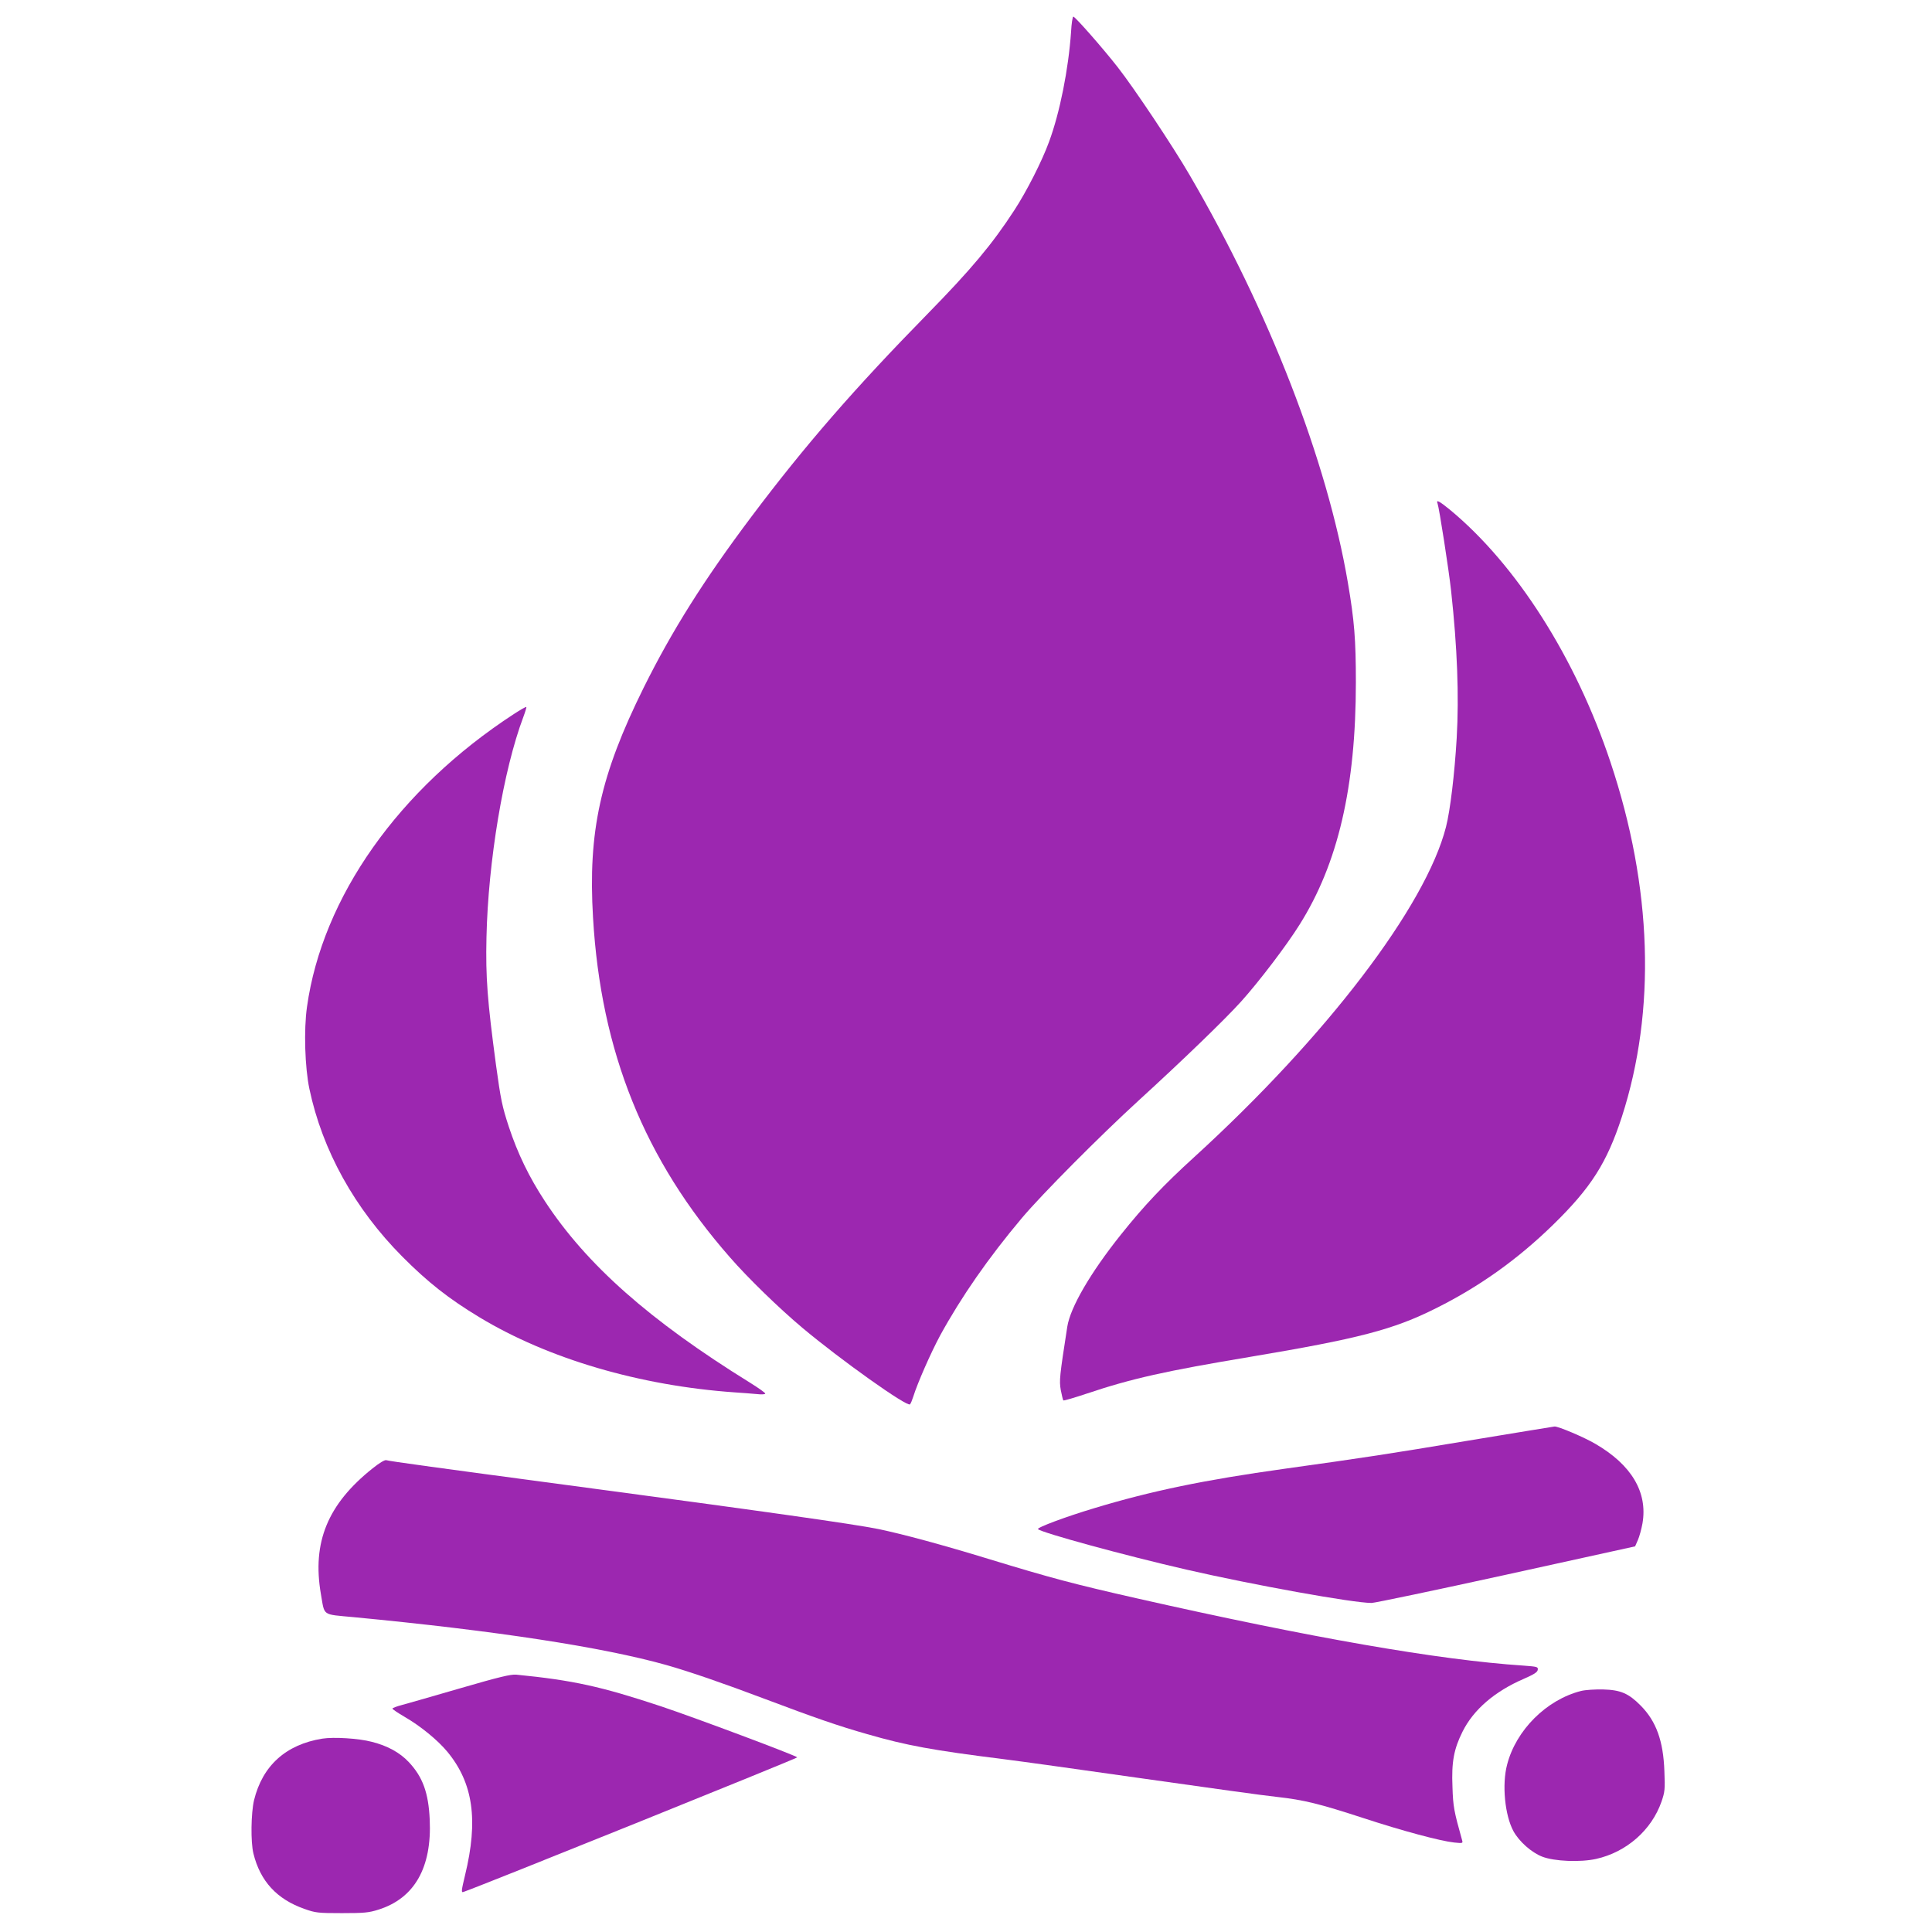
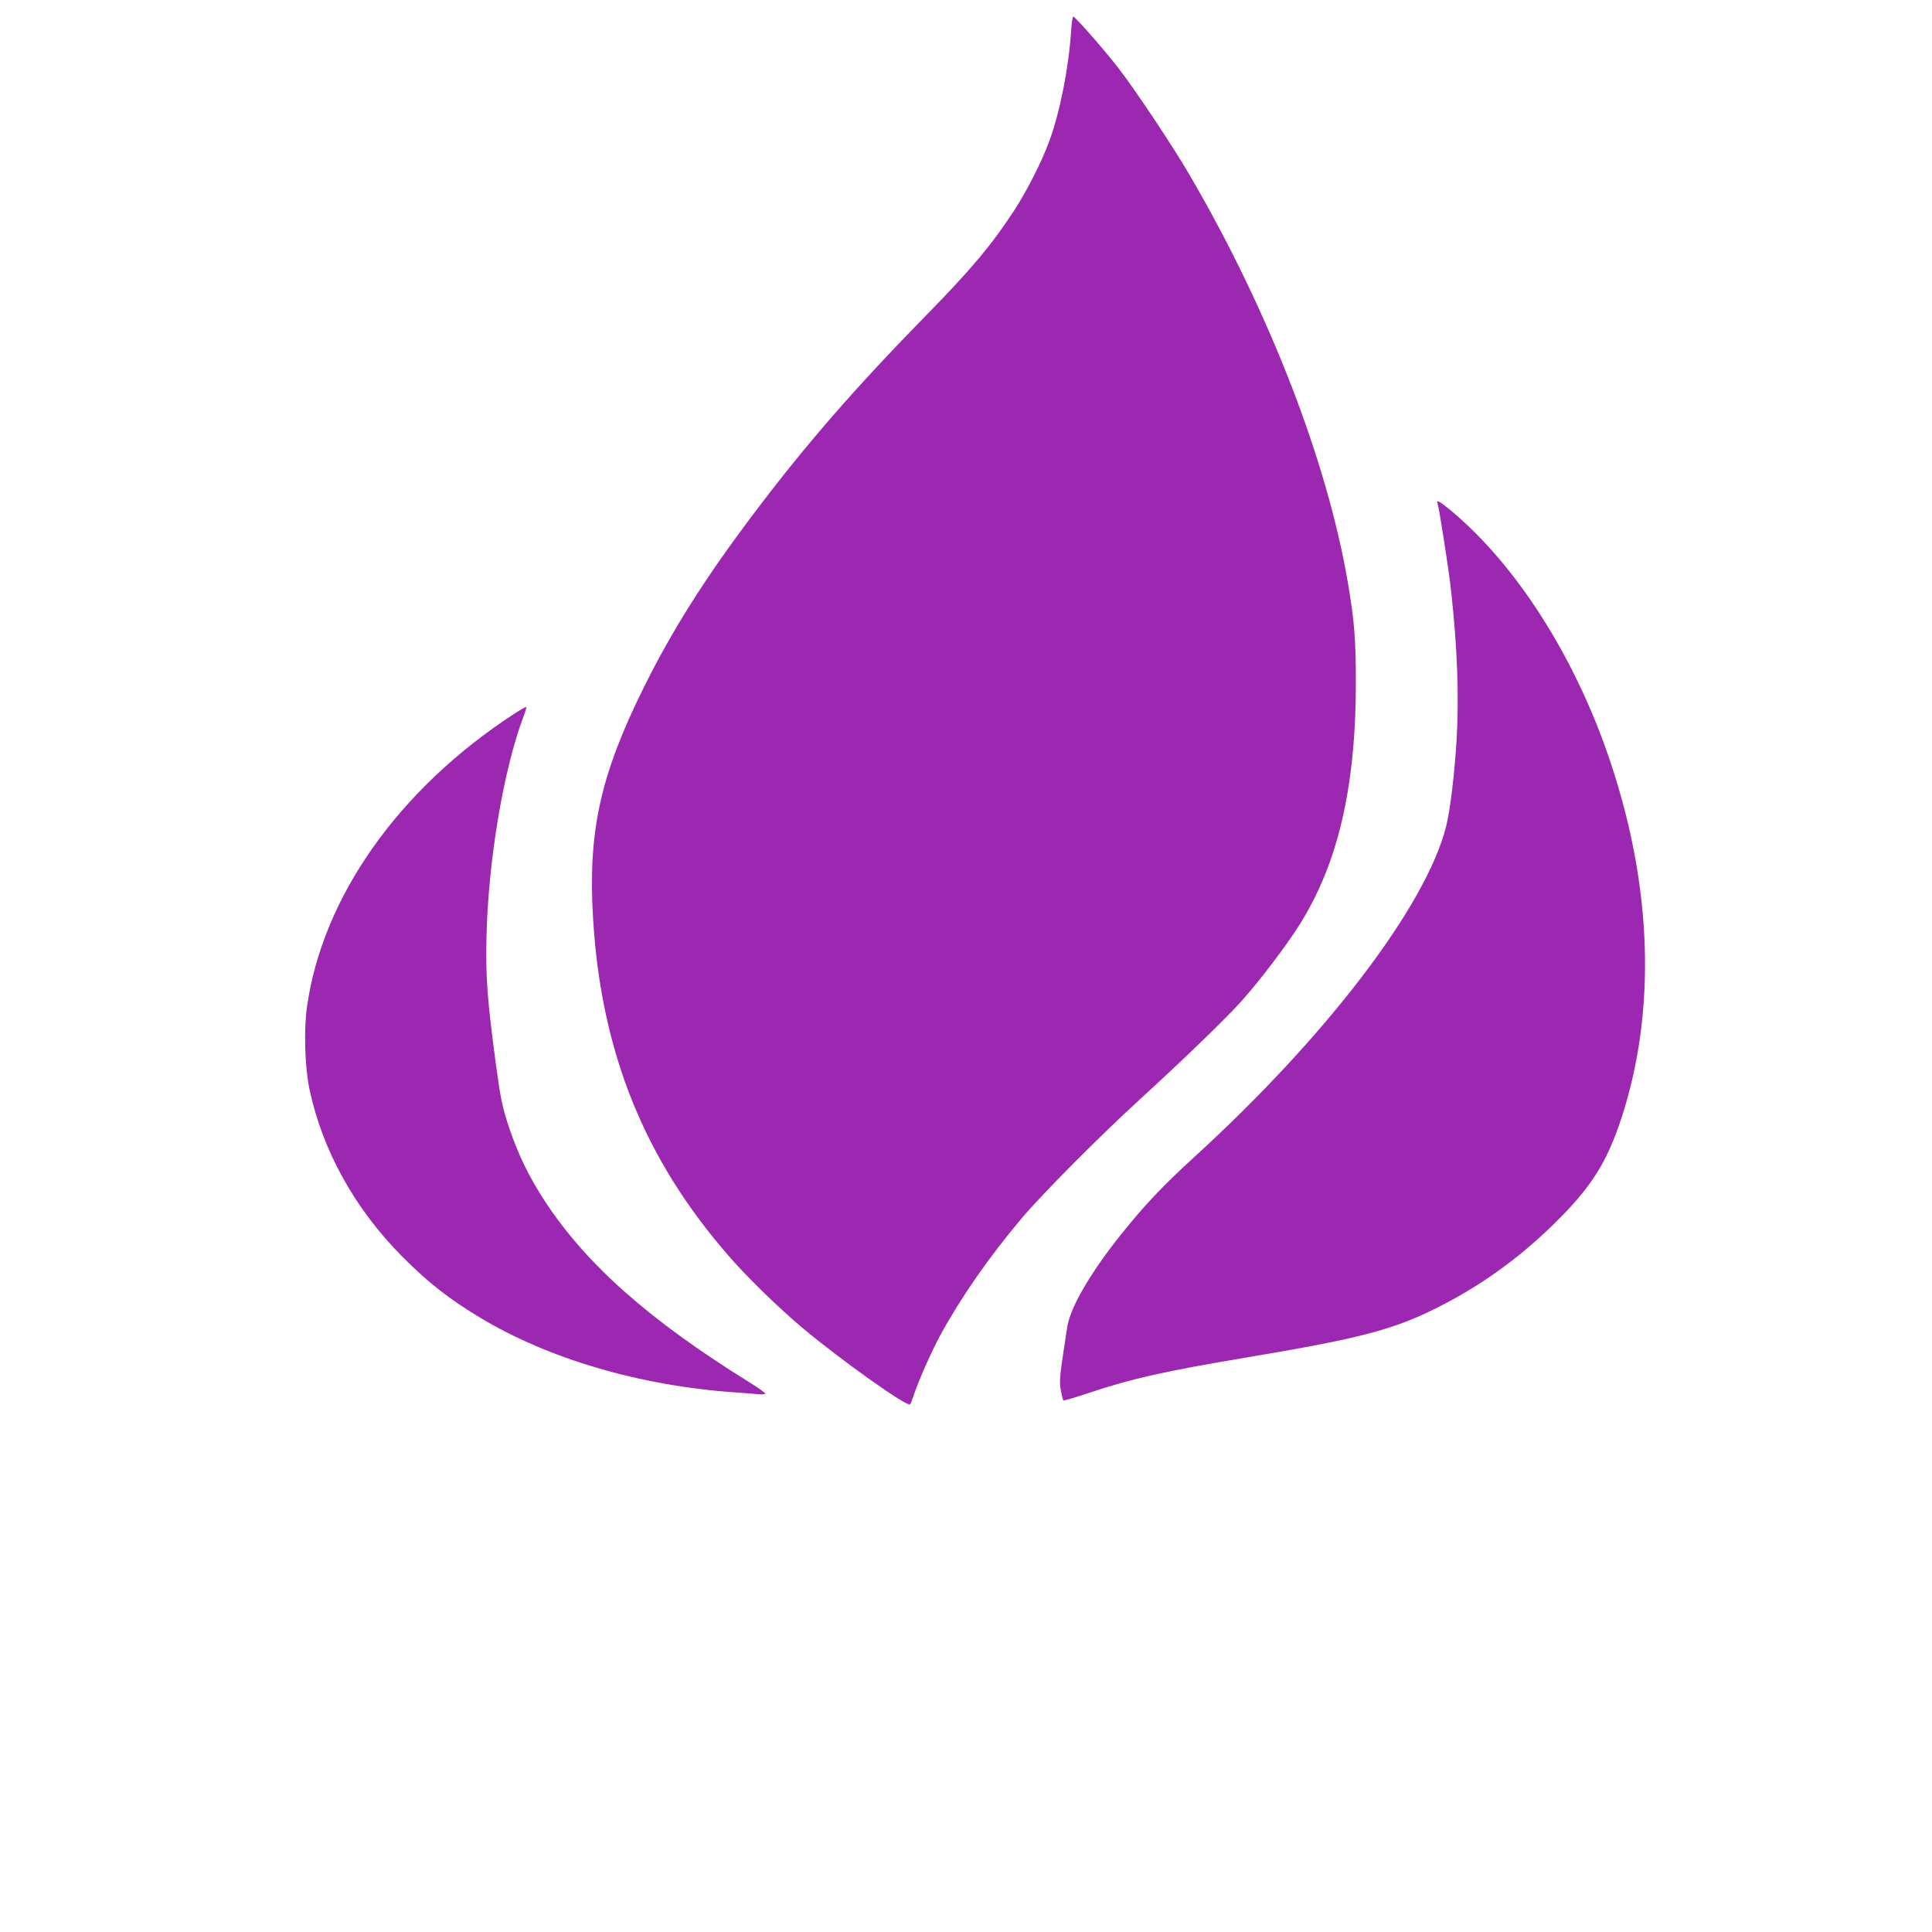
<svg xmlns="http://www.w3.org/2000/svg" version="1.0" width="1280pt" height="1280pt" viewBox="0 0 1280 1280" preserveAspectRatio="xMidYMid meet">
  <g transform="translate(0,1280) scale(0.1,-0.1)" fill="#9c27b0" stroke="none">
    <path d="M7096 12588 c-17 -245 -74 -534 -146 -728 -46 -127 -150 -331 -230 -453 -146 -225 -288 -394 -575 -687 -482 -492 -811 -870 -1165 -1341 -318 -423 -528 -758 -715 -1134 -288 -581 -370 -954 -336 -1525 52 -888 340 -1604 907 -2250 119 -137 327 -339 481 -468 249 -209 694 -526 712 -506 5 5 14 27 21 49 29 93 116 290 178 406 142 259 320 515 542 779 133 158 519 546 775 780 288 263 571 536 678 655 118 131 301 371 387 509 255 405 373 913 373 1606 0 283 -10 408 -53 660 -138 808 -521 1796 -1047 2698 -112 193 -369 578 -478 717 -96 123 -282 335 -294 335 -5 0 -12 -46 -15 -102z" />
    <path d="M9524 9465 c11 -30 75 -441 90 -580 41 -375 53 -695 37 -975 -14 -238 -43 -480 -71 -589 -134 -525 -793 -1389 -1669 -2188 -201 -183 -330 -319 -485 -513 -202 -253 -335 -482 -355 -610 -51 -329 -54 -356 -43 -420 7 -35 14 -65 17 -68 3 -3 74 18 158 46 295 99 520 149 1077 242 722 121 952 181 1233 322 289 144 541 324 776 553 252 246 357 411 456 715 228 705 202 1521 -75 2350 -231 693 -624 1309 -1064 1673 -71 58 -93 69 -82 42z" />
    <path d="M3404 8069 c-763 -497 -1268 -1213 -1370 -1939 -22 -153 -14 -403 16 -545 86 -407 300 -793 615 -1110 170 -171 309 -280 511 -402 455 -275 1062 -454 1694 -498 47 -3 111 -8 143 -11 33 -4 57 -2 57 3 0 6 -46 38 -102 73 -664 411 -1083 782 -1358 1202 -105 160 -180 315 -239 493 -44 135 -53 177 -85 410 -57 426 -69 578 -63 845 11 502 112 1109 244 1459 13 35 22 65 20 67 -2 3 -40 -19 -83 -47z" />
-     <path d="M9725 3255 c-526 -88 -684 -112 -1215 -186 -531 -74 -883 -147 -1260 -261 -187 -56 -383 -129 -373 -139 25 -24 578 -175 983 -268 444 -102 1104 -221 1227 -221 20 0 421 84 891 187 l855 188 18 41 c10 22 24 73 31 112 35 206 -73 387 -312 526 -77 45 -247 117 -271 115 -8 -1 -266 -43 -574 -94z" />
-     <path d="M2469 3072 c-298 -237 -402 -490 -343 -833 26 -148 4 -133 216 -153 944 -90 1652 -199 2072 -317 152 -43 381 -122 651 -224 337 -127 490 -180 680 -234 263 -76 434 -107 905 -166 113 -14 534 -73 935 -130 402 -57 795 -112 875 -120 179 -20 281 -45 575 -141 256 -84 507 -151 598 -161 60 -6 60 -6 53 18 -53 190 -59 219 -63 350 -7 165 9 251 67 367 73 146 213 266 405 349 68 30 91 44 93 60 3 20 -3 21 -95 28 -561 37 -1414 186 -2563 446 -415 94 -569 135 -975 259 -314 96 -573 166 -737 200 -169 34 -764 118 -2053 290 -840 112 -1185 159 -1206 166 -10 3 -45 -18 -90 -54z" />
-     <path d="M3050 1615 c-179 -52 -353 -102 -387 -111 -35 -9 -63 -20 -63 -24 0 -4 35 -28 78 -53 109 -63 221 -155 286 -233 171 -207 206 -453 117 -818 -24 -100 -26 -116 -12 -111 88 28 2215 886 2213 892 -5 11 -669 260 -902 338 -398 132 -584 173 -960 210 -36 3 -112 -15 -370 -90z" />
-     <path d="M10475 1597 c-229 -58 -431 -259 -490 -488 -35 -132 -15 -336 42 -441 37 -68 120 -142 191 -169 80 -31 251 -38 356 -15 202 45 368 191 434 380 22 65 24 81 19 201 -7 201 -54 331 -157 435 -80 81 -133 104 -250 107 -53 1 -117 -3 -145 -10z" />
-     <path d="M2135 1281 c-241 -39 -396 -179 -452 -408 -20 -85 -23 -277 -4 -353 45 -183 155 -303 338 -367 73 -26 89 -28 248 -28 149 0 179 3 242 23 239 75 355 279 340 597 -8 178 -47 283 -138 380 -60 64 -142 109 -246 135 -87 23 -252 33 -328 21z" />
  </g>
</svg>